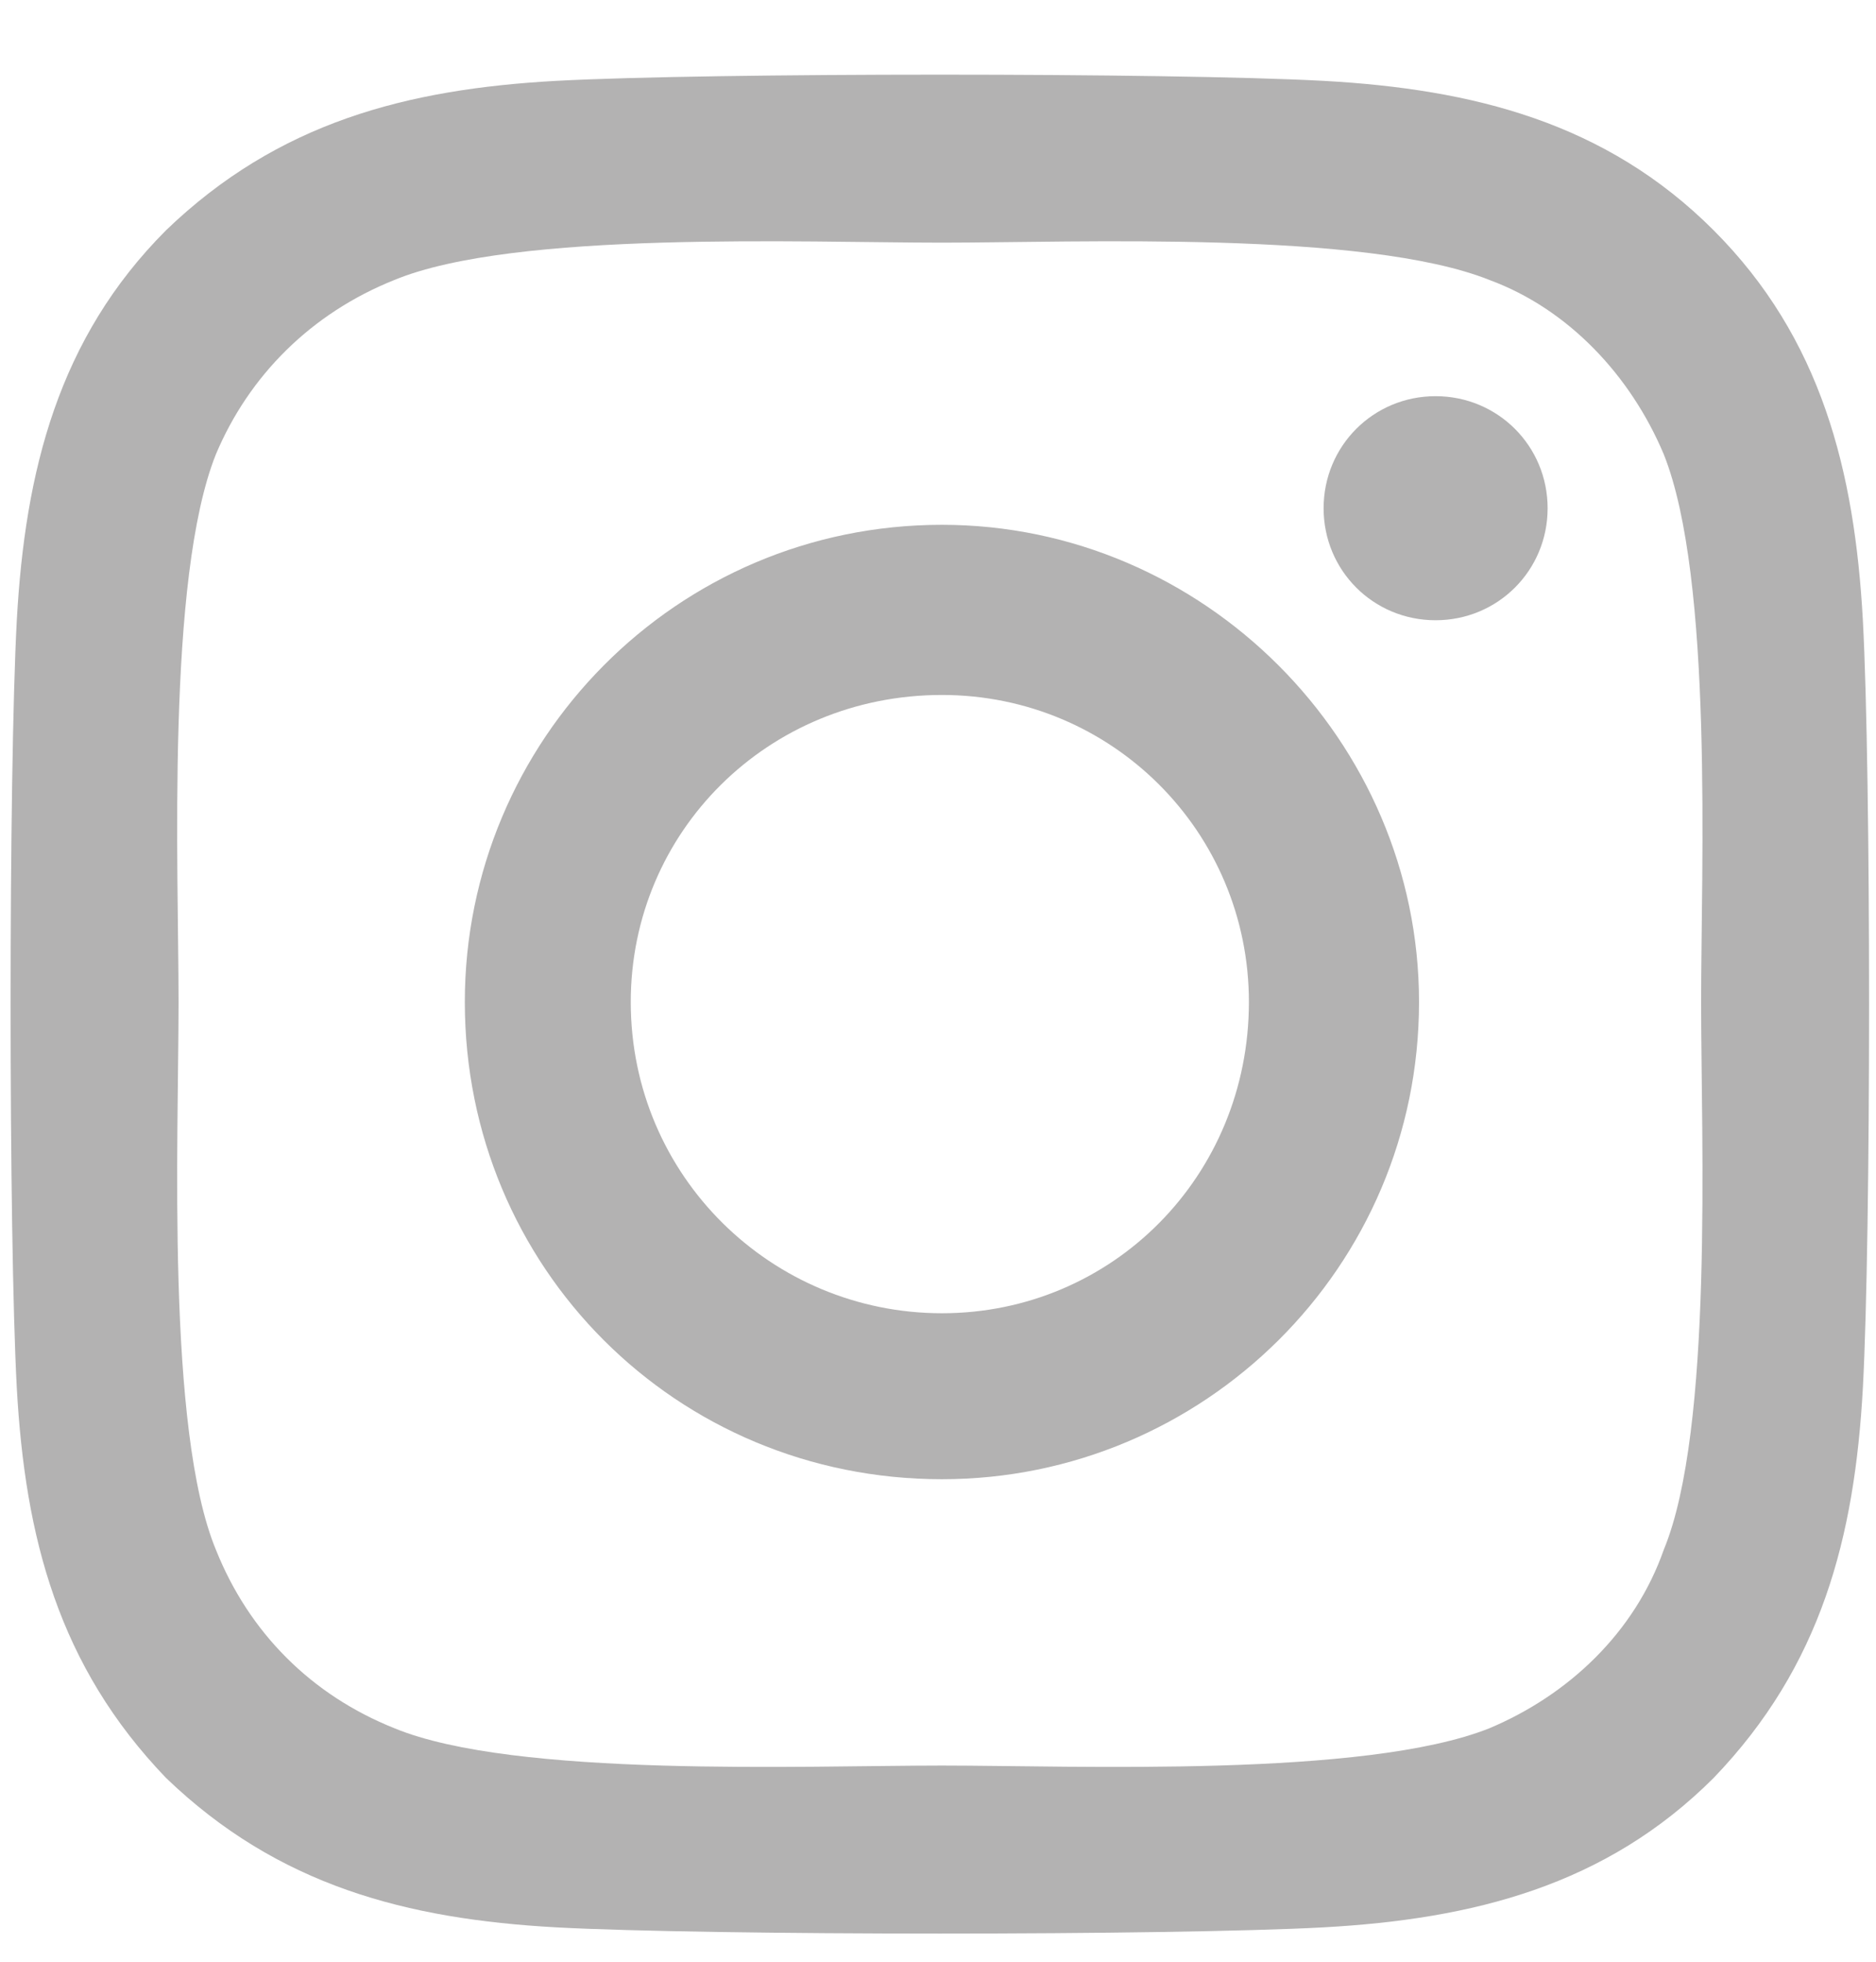
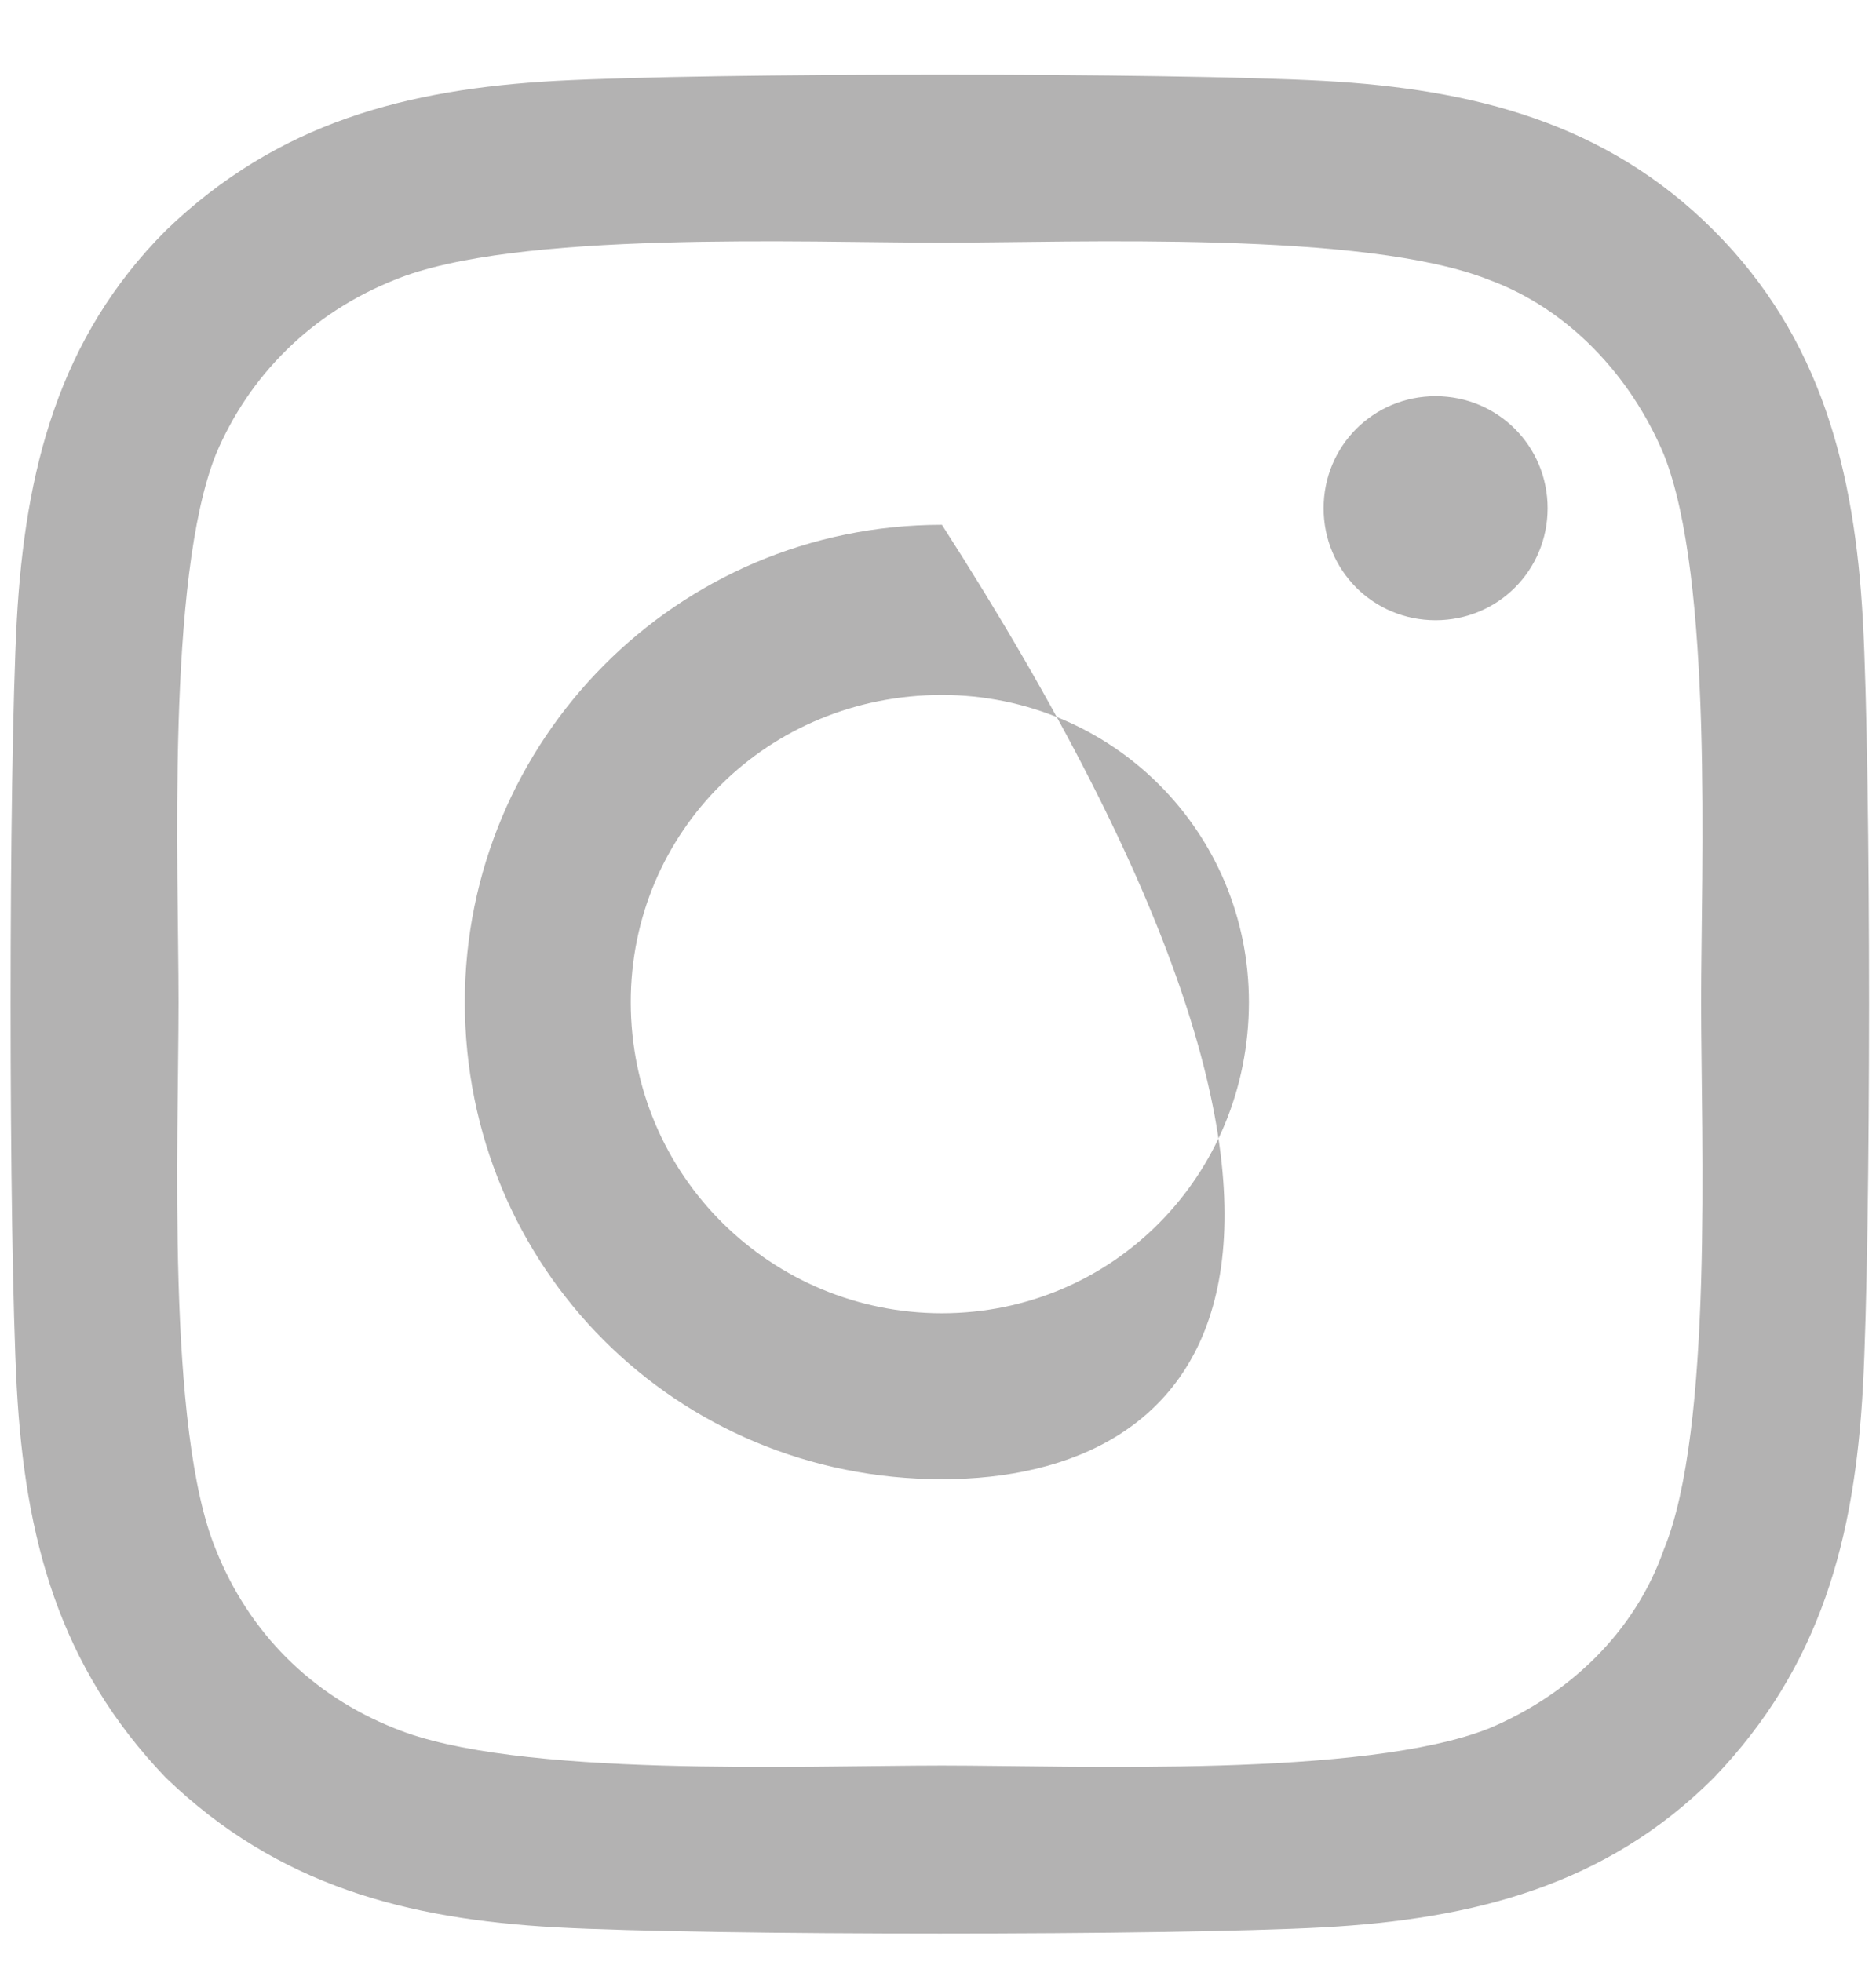
<svg xmlns="http://www.w3.org/2000/svg" width="22" height="23" viewBox="0 0 22 23" fill="none">
-   <path d="M11.046 6.153C14.111 6.153 16.641 8.683 16.641 11.748C16.641 14.862 14.111 17.343 11.046 17.343C7.932 17.343 5.451 14.862 5.451 11.748C5.451 8.683 7.932 6.153 11.046 6.153ZM11.046 15.397C13.041 15.397 14.646 13.791 14.646 11.748C14.646 9.754 13.041 8.148 11.046 8.148C9.003 8.148 7.397 9.754 7.397 11.748C7.397 13.791 9.051 15.397 11.046 15.397ZM18.149 5.959C18.149 6.689 17.565 7.272 16.835 7.272C16.105 7.272 15.522 6.689 15.522 5.959C15.522 5.229 16.105 4.645 16.835 4.645C17.565 4.645 18.149 5.229 18.149 5.959ZM21.846 7.272C21.943 9.072 21.943 14.473 21.846 16.273C21.749 18.024 21.36 19.532 20.095 20.846C18.83 22.11 17.273 22.5 15.522 22.597C13.722 22.694 8.322 22.694 6.522 22.597C4.77 22.5 3.262 22.11 1.948 20.846C0.684 19.532 0.294 18.024 0.197 16.273C0.1 14.473 0.1 9.072 0.197 7.272C0.294 5.521 0.684 3.964 1.948 2.699C3.262 1.434 4.77 1.045 6.522 0.948C8.322 0.851 13.722 0.851 15.522 0.948C17.273 1.045 18.83 1.434 20.095 2.699C21.36 3.964 21.749 5.521 21.846 7.272ZM19.511 18.17C20.095 16.759 19.949 13.354 19.949 11.748C19.949 10.191 20.095 6.786 19.511 5.326C19.122 4.402 18.392 3.624 17.468 3.283C16.008 2.699 12.603 2.845 11.046 2.845C9.441 2.845 6.035 2.699 4.624 3.283C3.651 3.672 2.921 4.402 2.532 5.326C1.948 6.786 2.094 10.191 2.094 11.748C2.094 13.354 1.948 16.759 2.532 18.17C2.921 19.143 3.651 19.873 4.624 20.262C6.035 20.846 9.441 20.7 11.046 20.7C12.603 20.7 16.008 20.846 17.468 20.262C18.392 19.873 19.17 19.143 19.511 18.17Z" fill="#B3B2B2" />
+   <path d="M11.046 6.153C16.641 14.862 14.111 17.343 11.046 17.343C7.932 17.343 5.451 14.862 5.451 11.748C5.451 8.683 7.932 6.153 11.046 6.153ZM11.046 15.397C13.041 15.397 14.646 13.791 14.646 11.748C14.646 9.754 13.041 8.148 11.046 8.148C9.003 8.148 7.397 9.754 7.397 11.748C7.397 13.791 9.051 15.397 11.046 15.397ZM18.149 5.959C18.149 6.689 17.565 7.272 16.835 7.272C16.105 7.272 15.522 6.689 15.522 5.959C15.522 5.229 16.105 4.645 16.835 4.645C17.565 4.645 18.149 5.229 18.149 5.959ZM21.846 7.272C21.943 9.072 21.943 14.473 21.846 16.273C21.749 18.024 21.36 19.532 20.095 20.846C18.83 22.11 17.273 22.5 15.522 22.597C13.722 22.694 8.322 22.694 6.522 22.597C4.77 22.5 3.262 22.11 1.948 20.846C0.684 19.532 0.294 18.024 0.197 16.273C0.1 14.473 0.1 9.072 0.197 7.272C0.294 5.521 0.684 3.964 1.948 2.699C3.262 1.434 4.77 1.045 6.522 0.948C8.322 0.851 13.722 0.851 15.522 0.948C17.273 1.045 18.83 1.434 20.095 2.699C21.36 3.964 21.749 5.521 21.846 7.272ZM19.511 18.17C20.095 16.759 19.949 13.354 19.949 11.748C19.949 10.191 20.095 6.786 19.511 5.326C19.122 4.402 18.392 3.624 17.468 3.283C16.008 2.699 12.603 2.845 11.046 2.845C9.441 2.845 6.035 2.699 4.624 3.283C3.651 3.672 2.921 4.402 2.532 5.326C1.948 6.786 2.094 10.191 2.094 11.748C2.094 13.354 1.948 16.759 2.532 18.17C2.921 19.143 3.651 19.873 4.624 20.262C6.035 20.846 9.441 20.7 11.046 20.7C12.603 20.7 16.008 20.846 17.468 20.262C18.392 19.873 19.17 19.143 19.511 18.17Z" fill="#B3B2B2" />
</svg>